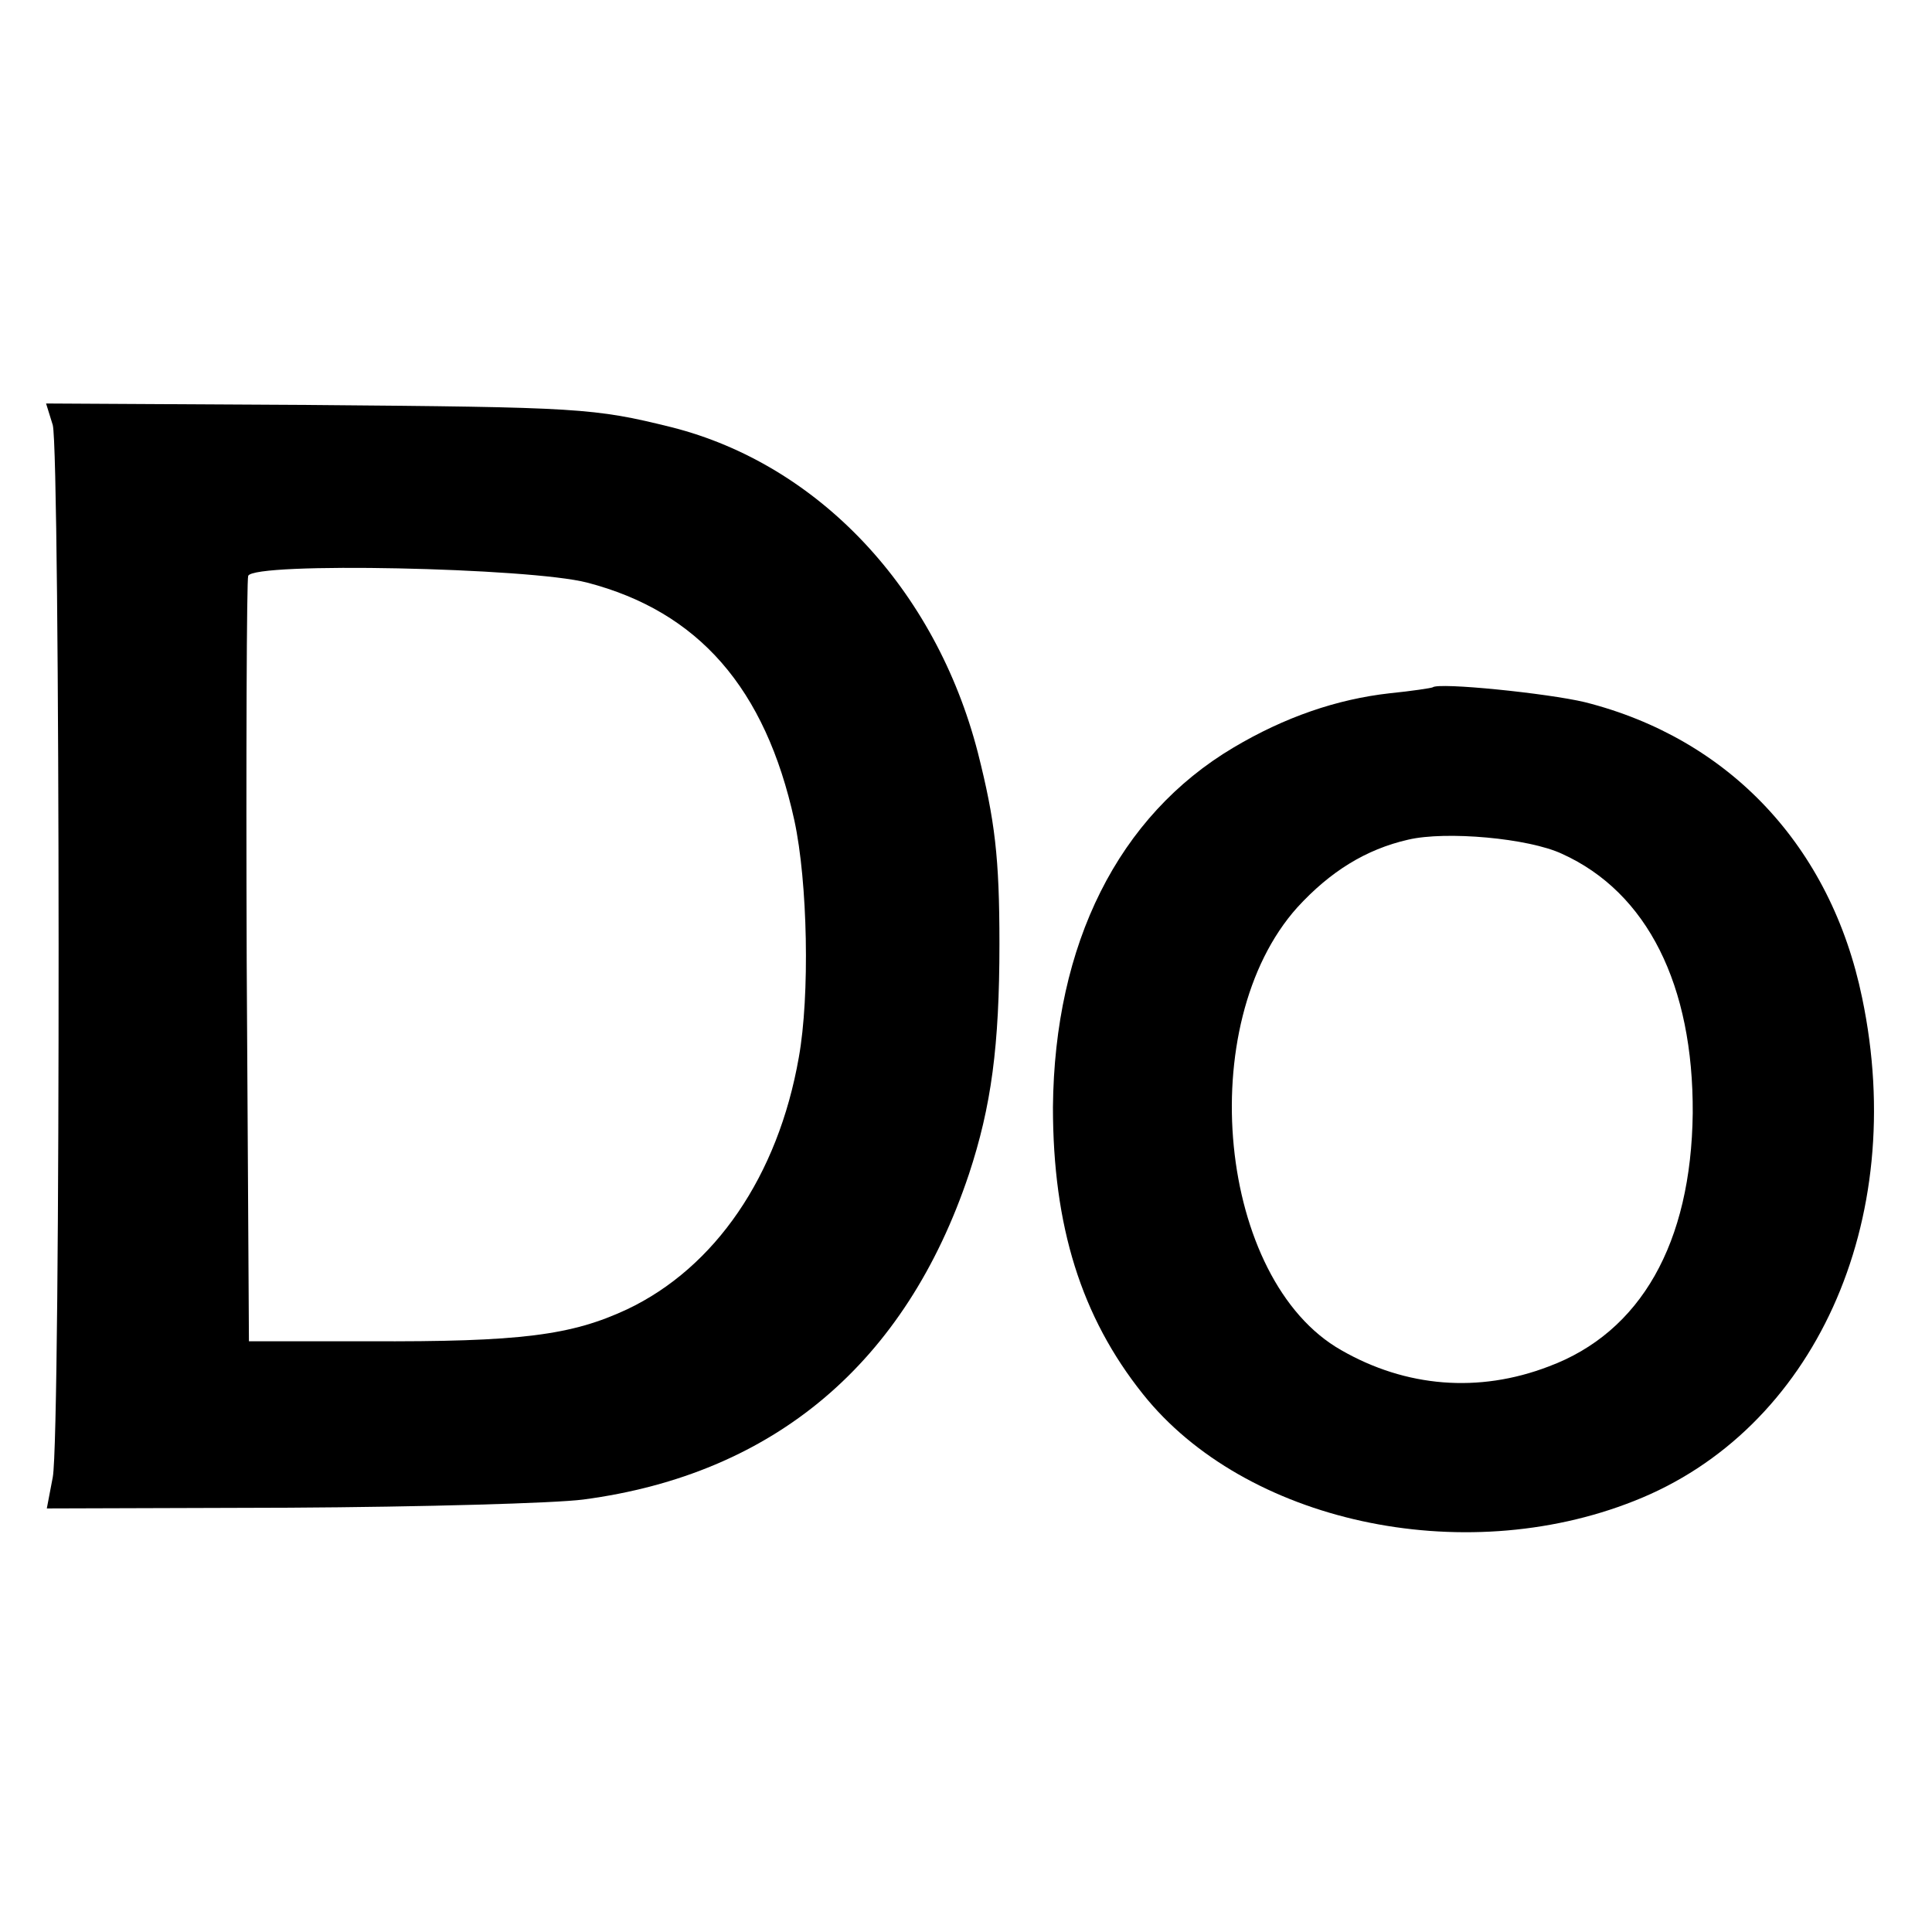
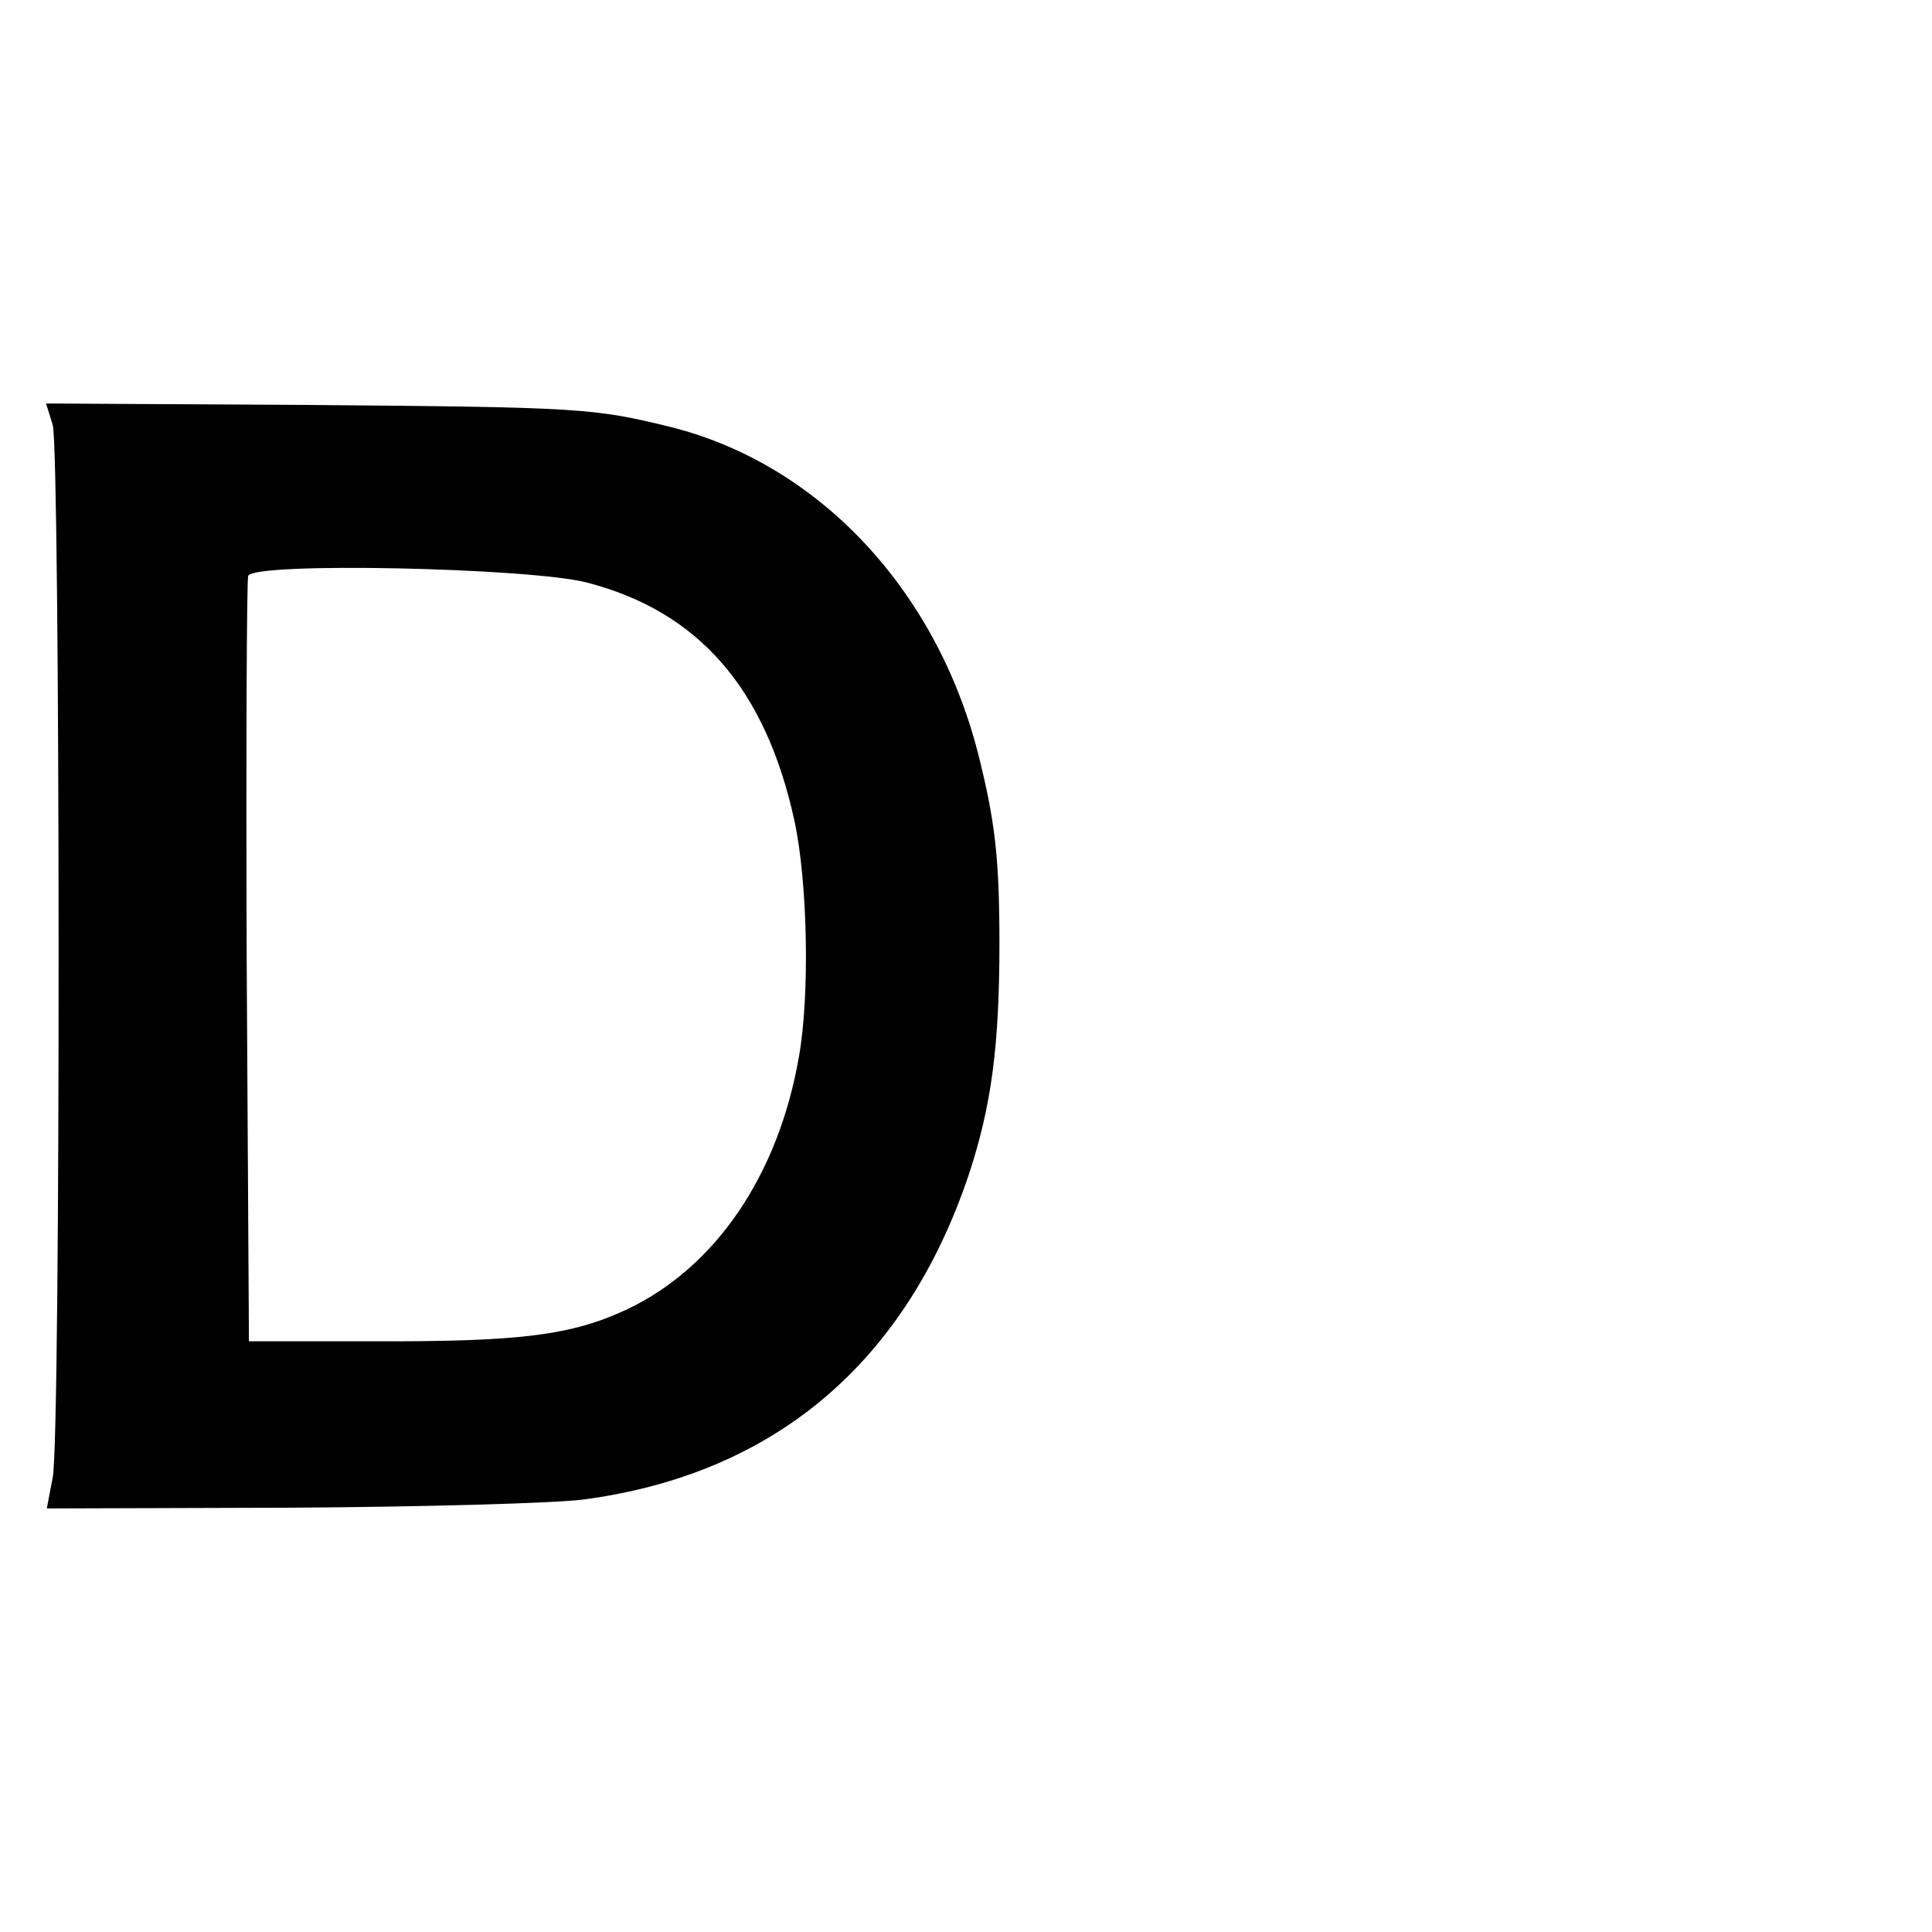
<svg xmlns="http://www.w3.org/2000/svg" version="1.0" width="260pt" height="260pt" viewBox="0 0 260 260" preserveAspectRatio="xMidYMid meet">
  <g transform="translate(0,260) scale(0.1,-0.1)" fill="#000000" stroke="none">
    <path d="M71 2028 c10 -37 11 -1359 0 -1416 l-8 -42 326 1 c179 1 358 6 396 11 257 34 434 184 519 438 30 91 41 172 41 310 0 116 -6 166 -29 257 -57 221 -215 388 -412 438 -105 26 -124 27 -485 30 l-357 2 9 -29z m719 -212 c150 -39 240 -142 279 -320 18 -83 21 -236 6 -319 -28 -160 -113 -283 -231 -339 -75 -35 -143 -44 -349 -43 l-160 0 -3 510 c-1 281 0 515 2 520 7 19 379 11 456 -9z" />
-     <path d="M1928 1675 c-2 -1 -28 -5 -58 -8 -71 -8 -141 -32 -210 -73 -155 -92 -241 -264 -243 -484 0 -160 38 -282 121 -386 137 -172 429 -236 661 -144 242 95 370 376 307 677 -42 204 -179 349 -373 398 -50 12 -197 27 -205 20z m174 -224 c115 -52 177 -177 176 -349 -2 -175 -70 -295 -194 -341 -94 -36 -192 -28 -279 22 -166 94 -200 439 -59 596 44 48 92 78 149 91 51 12 162 2 207 -19z" />
  </g>
</svg>